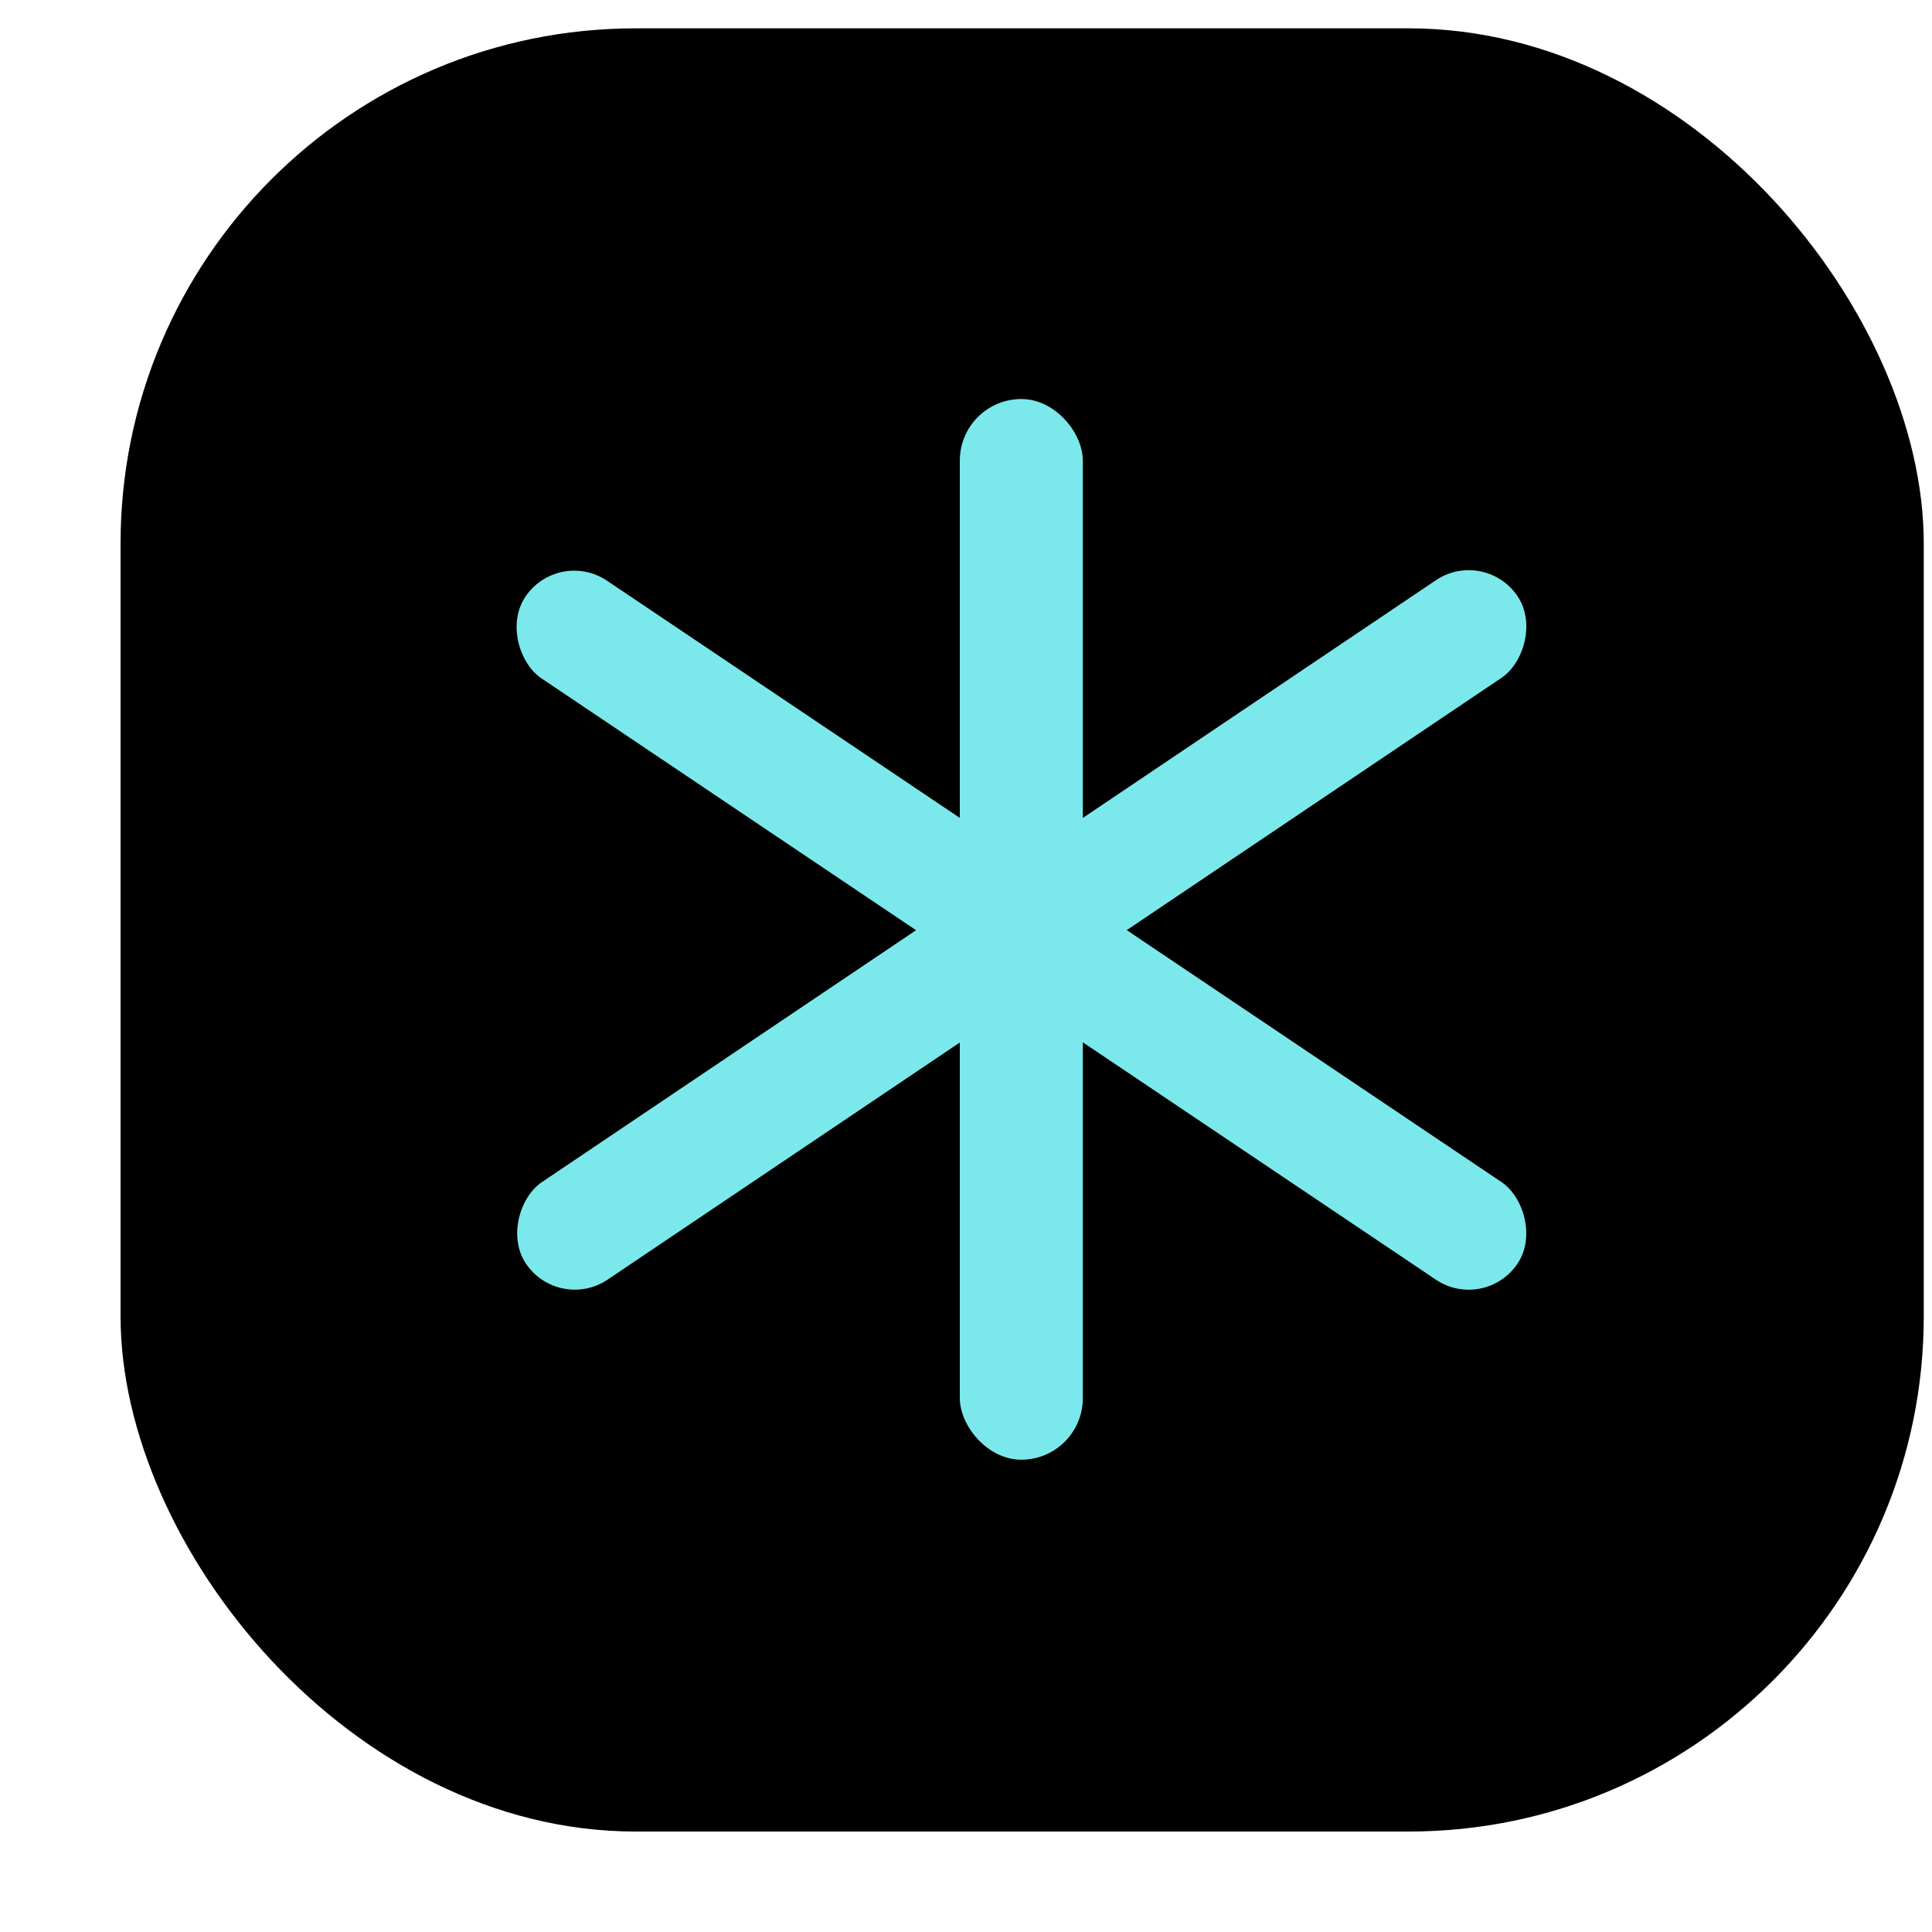
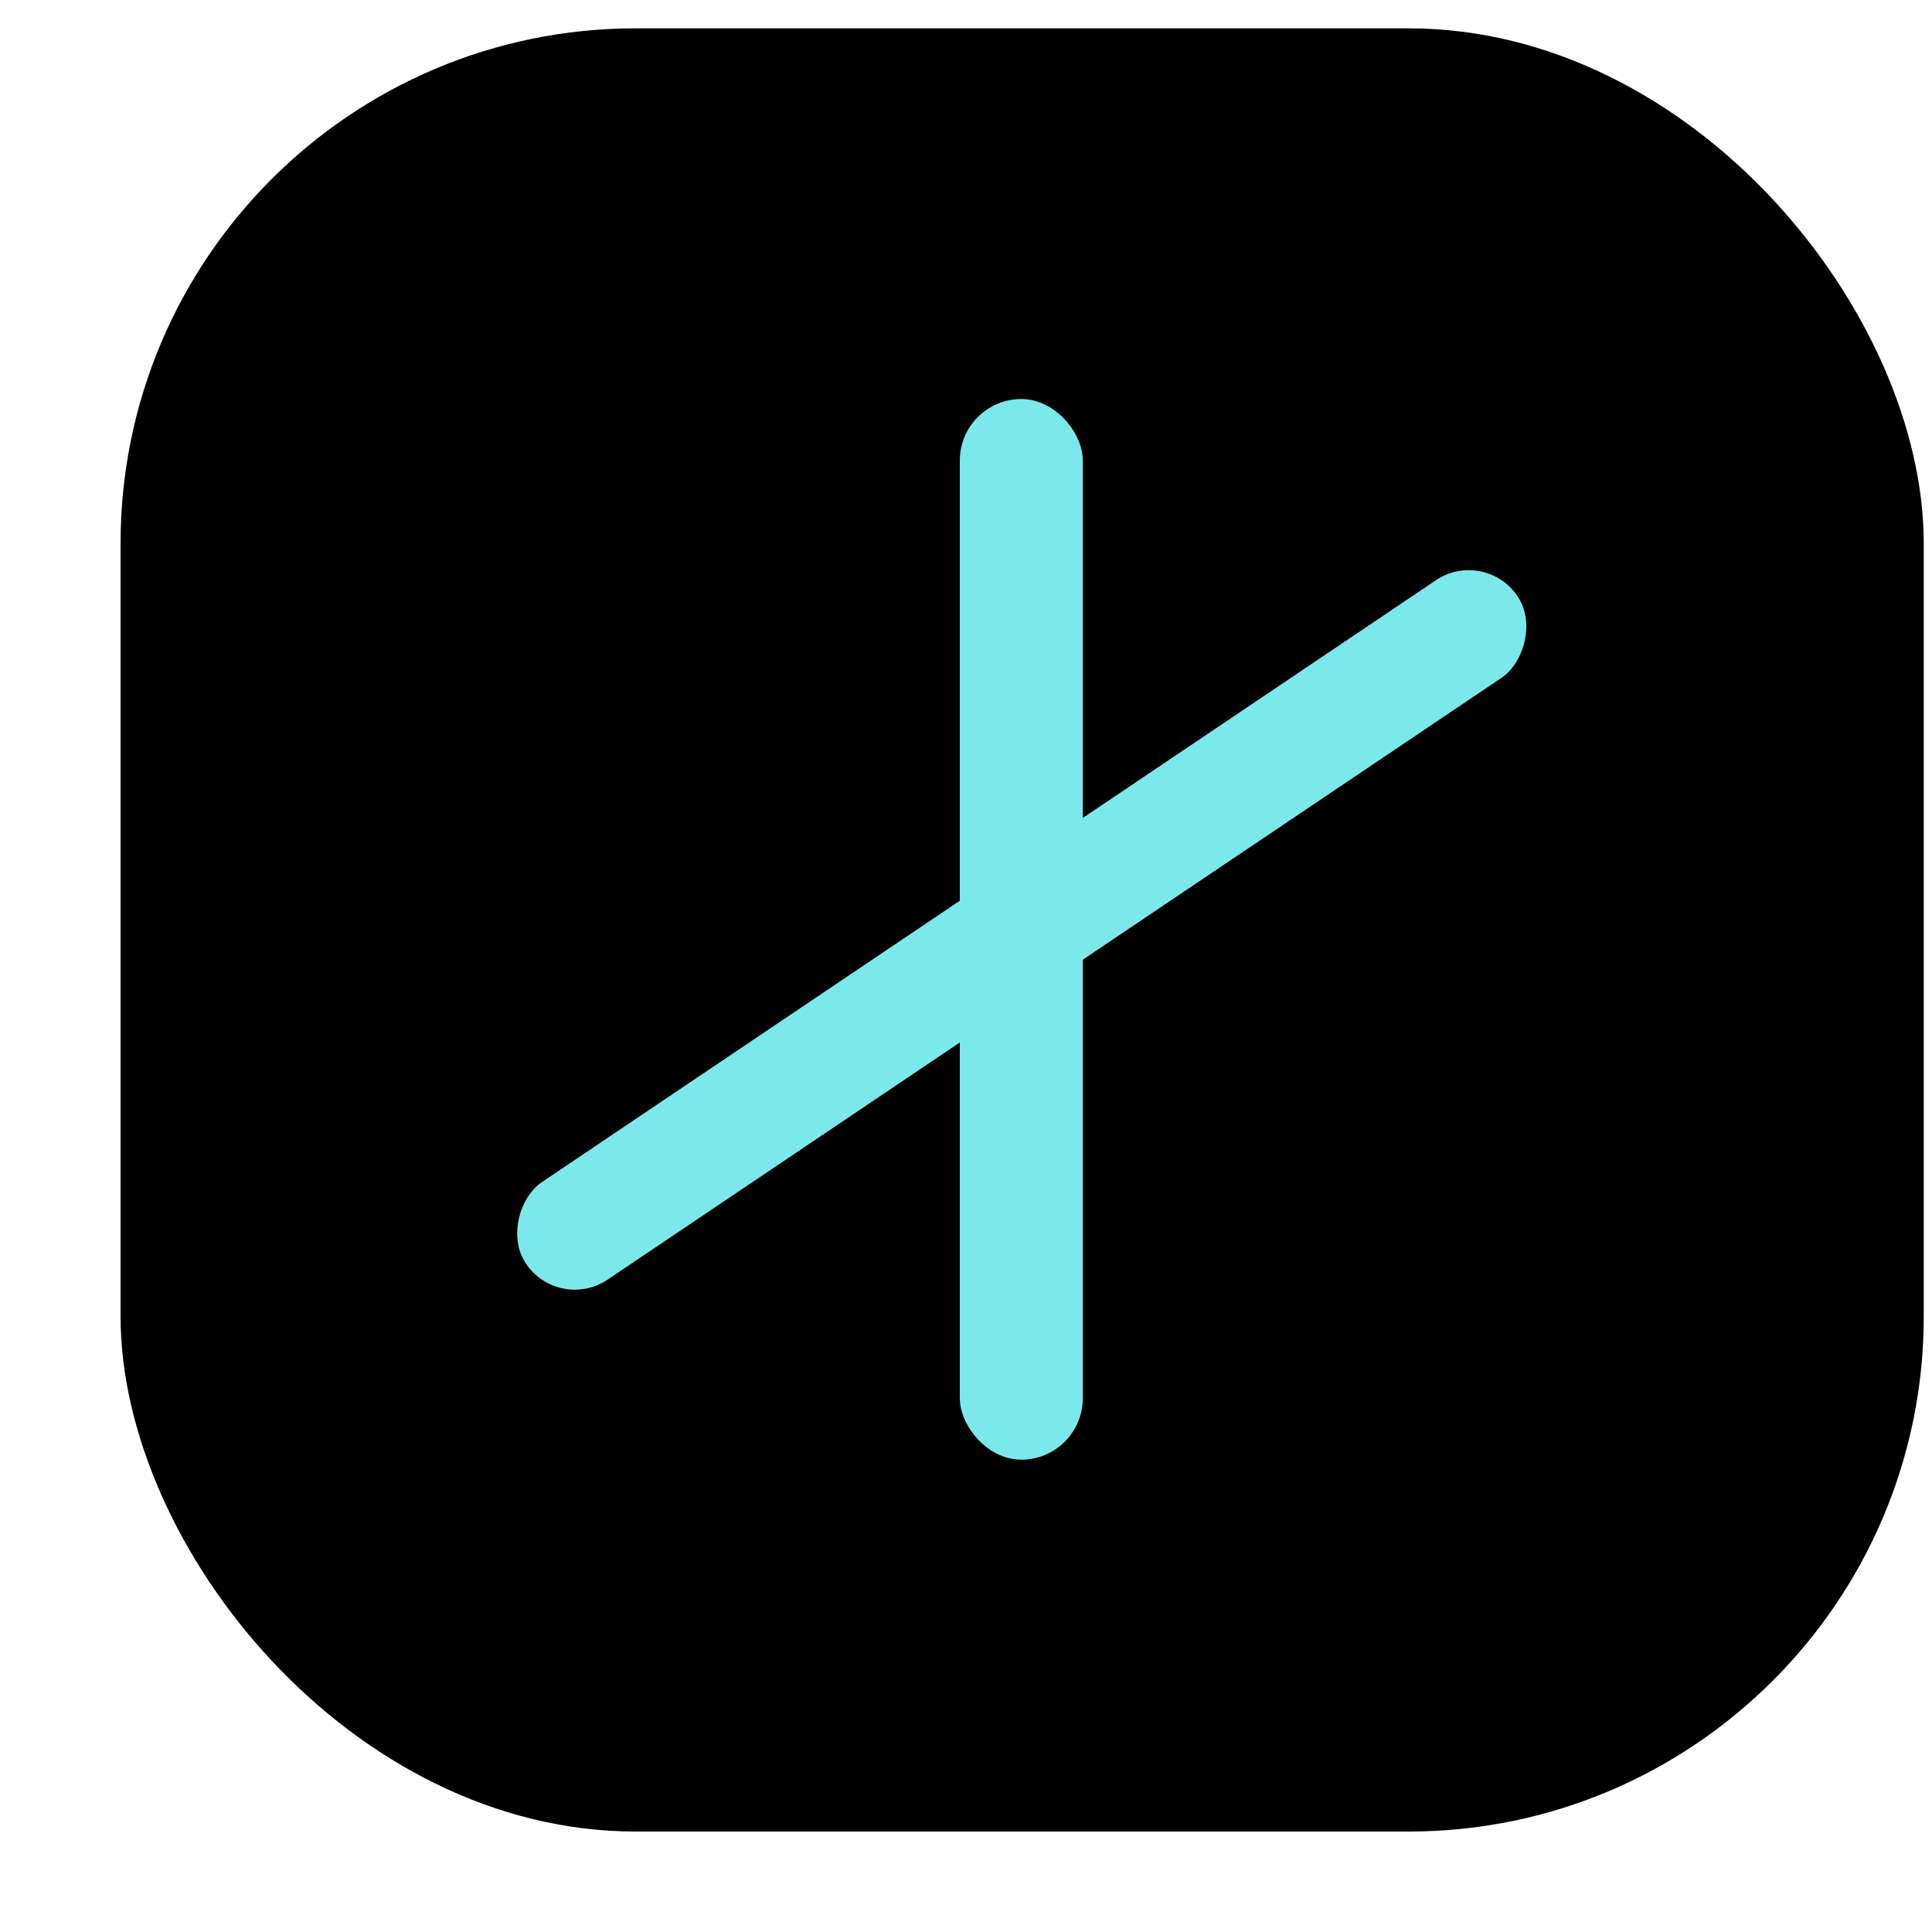
<svg xmlns="http://www.w3.org/2000/svg" width="15" height="15" viewBox="0 0 15 15" fill="none">
  <rect x="0.936" y="0.22" width="14" height="14" rx="4" fill="black" />
  <rect x="7.452" y="3.098" width="0.955" height="8.235" rx="0.478" fill="#7BE9EC" />
  <rect x="11.527" y="4.25" width="0.913" height="9.28" rx="0.456" transform="rotate(56.051 11.527 4.25)" fill="#7BE9EC" />
-   <rect width="0.913" height="9.28" rx="0.456" transform="matrix(0.558 -0.83 -0.83 -0.558 11.527 10.19)" fill="#7BE9EC" />
</svg>